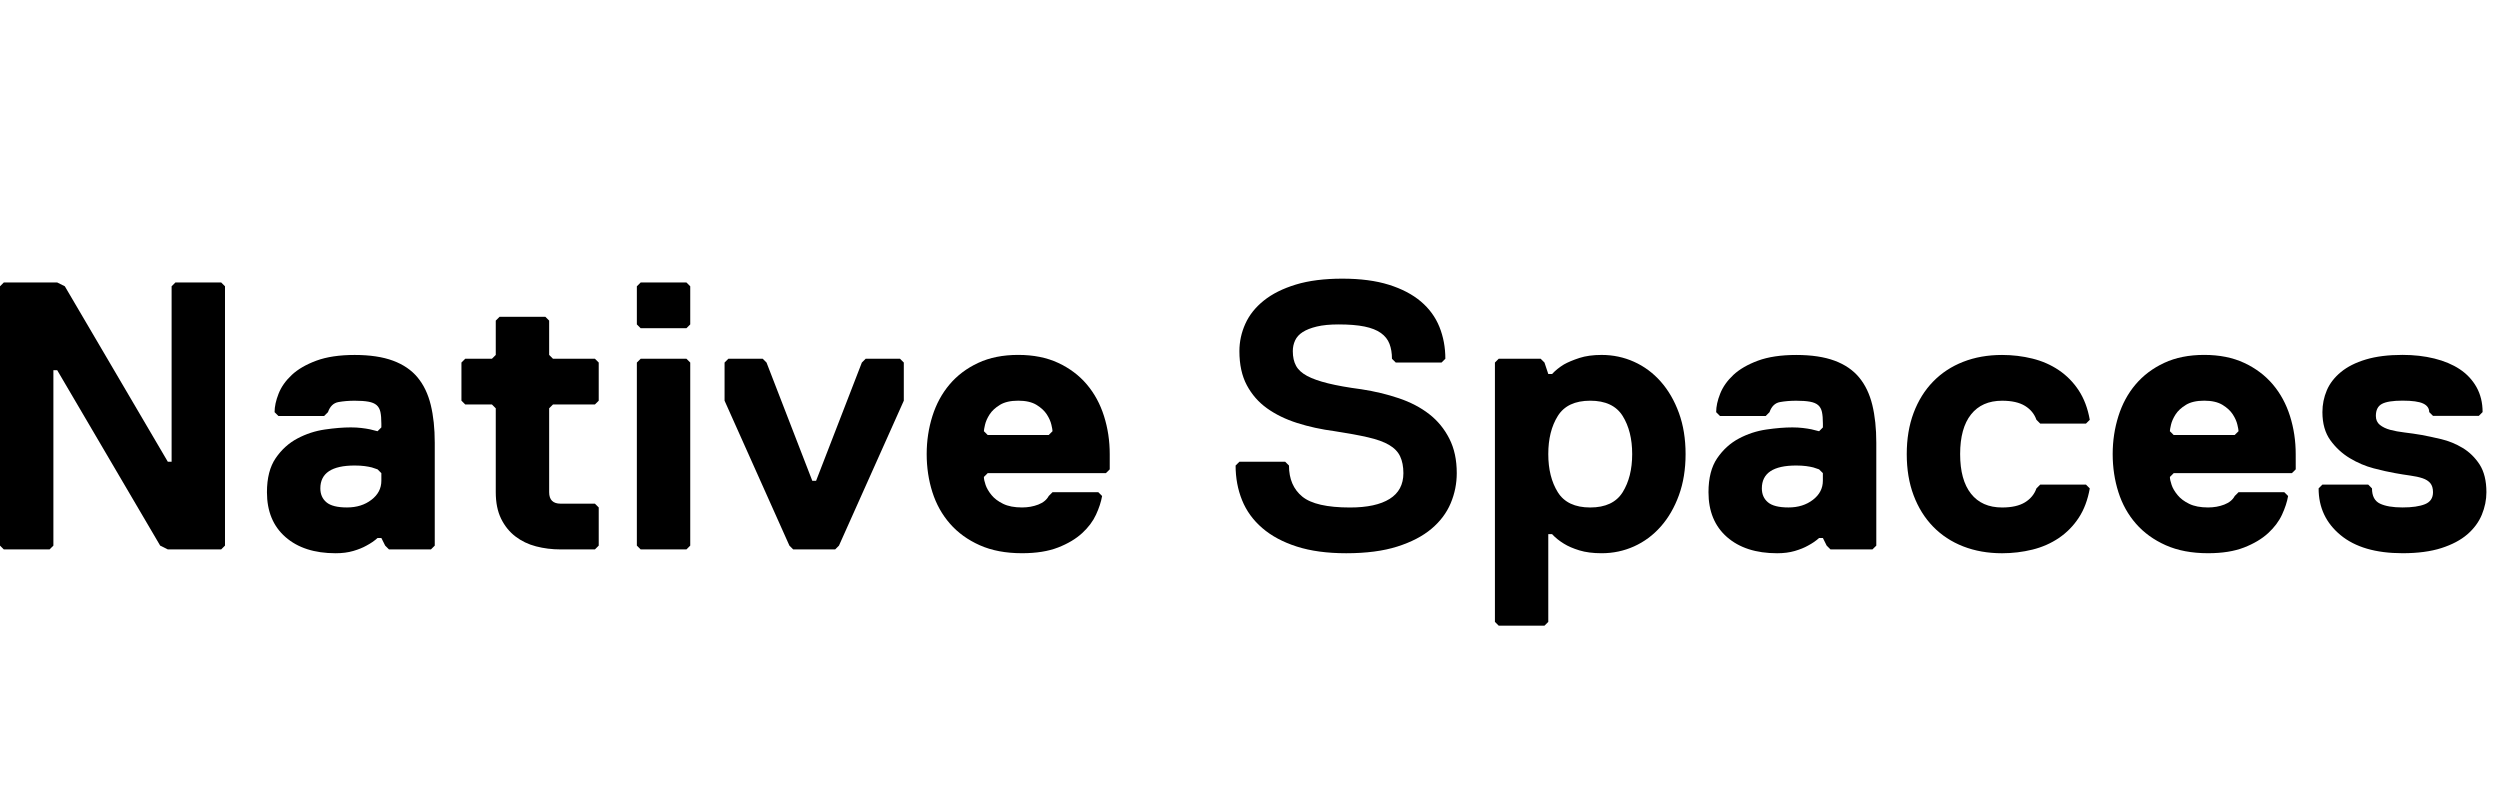
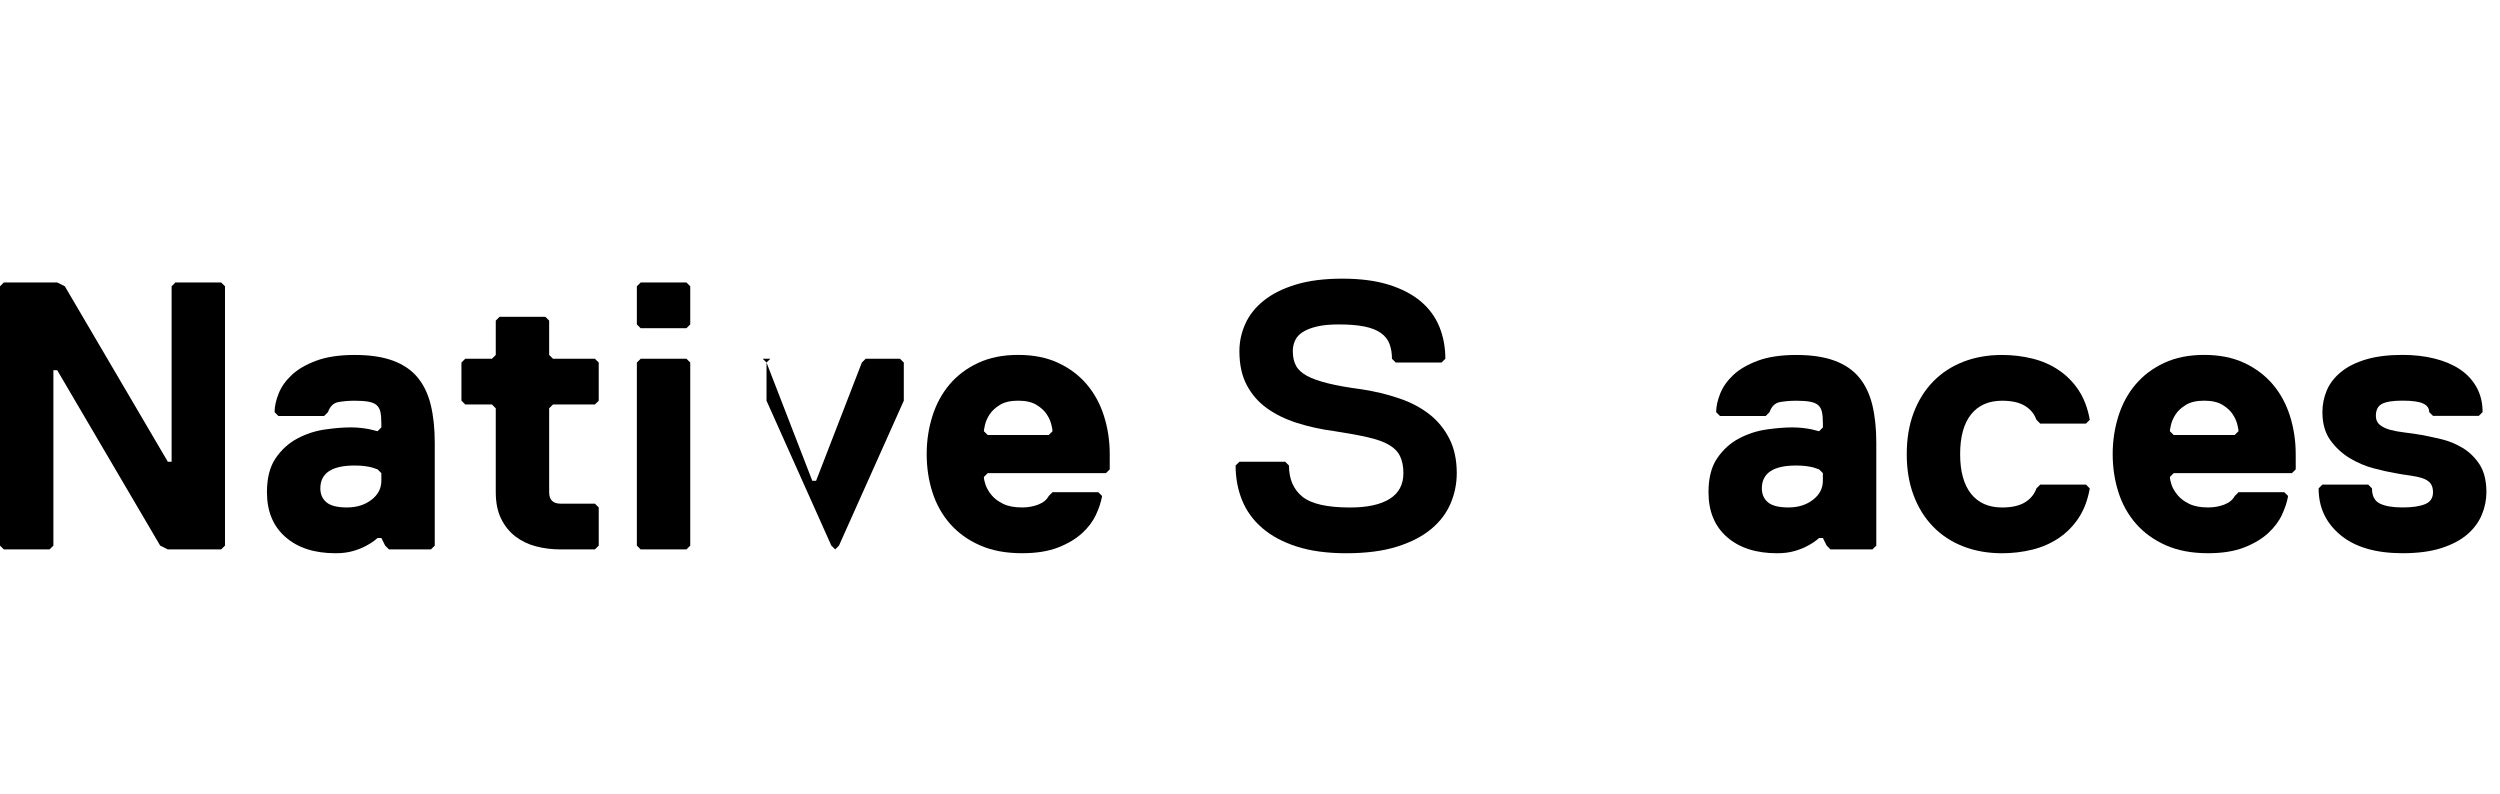
<svg xmlns="http://www.w3.org/2000/svg" version="1.1" id="Layer_1" x="0px" y="0px" width="236px" height="75px" viewBox="0 0 236 75" enable-background="new 0 0 236 75" xml:space="preserve">
  <g>
    <path d="M0.36,26.665H5.4l0.72,0.36l9.72,16.56h0.36v-16.56l0.36-0.36h4.32l0.36,0.36v24.479l-0.36,0.359h-5.04l-0.72-0.359   L5.4,34.946H5.04v16.56l-0.36,0.359H0.36L0,51.505V27.026L0.36,26.665z" />
    <path d="M40.68,51.865h-3.96l-0.36-0.359L36,50.785h-0.36c-0.288,0.265-0.636,0.504-1.044,0.72c-0.336,0.192-0.75,0.36-1.242,0.504   c-0.492,0.146-1.05,0.217-1.674,0.217c-1.993,0-3.57-0.51-4.734-1.53c-1.165-1.021-1.746-2.431-1.746-4.229   c0-1.344,0.275-2.418,0.828-3.223c0.552-0.805,1.236-1.422,2.052-1.854c0.815-0.432,1.68-0.714,2.592-0.846   s1.728-0.198,2.448-0.198c0.36,0,0.689,0.019,0.99,0.055c0.3,0.035,0.569,0.077,0.81,0.126l0.72,0.18l0.36-0.36v-0.359   c0-0.456-0.03-0.822-0.09-1.099c-0.06-0.274-0.18-0.492-0.36-0.647c-0.18-0.156-0.438-0.265-0.774-0.324   c-0.336-0.061-0.768-0.09-1.296-0.09c-0.552,0-1.062,0.042-1.53,0.126c-0.468,0.084-0.798,0.401-0.99,0.954l-0.36,0.359h-4.32   l-0.36-0.359c0-0.528,0.126-1.11,0.378-1.746c0.252-0.637,0.666-1.225,1.242-1.765s1.35-0.989,2.322-1.35   c0.972-0.36,2.178-0.54,3.618-0.54s2.646,0.18,3.618,0.54c0.972,0.36,1.746,0.888,2.322,1.584s0.99,1.56,1.242,2.592   s0.378,2.221,0.378,3.564v9.72L40.68,51.865z M35.64,44.306c-0.144-0.049-0.324-0.108-0.54-0.181   c-0.192-0.049-0.42-0.09-0.684-0.127c-0.264-0.034-0.576-0.053-0.936-0.053c-2.16,0-3.24,0.719-3.24,2.159   c0,0.552,0.192,0.989,0.576,1.313c0.384,0.324,1.032,0.486,1.944,0.486c0.912,0,1.68-0.24,2.304-0.722   C35.688,46.705,36,46.105,36,45.386v-0.722L35.64,44.306z" />
    <path d="M51.84,46.466c0,0.719,0.36,1.08,1.08,1.08h3.24l0.36,0.358v3.601l-0.36,0.36h-3.24c-0.816,0-1.59-0.097-2.322-0.289   c-0.732-0.19-1.38-0.504-1.944-0.936s-1.014-0.99-1.35-1.674c-0.336-0.686-0.504-1.518-0.504-2.502v-7.92l-0.36-0.36h-2.52   l-0.36-0.359v-3.601l0.36-0.359h2.52l0.36-0.36v-3.24l0.36-0.36h4.32l0.36,0.36v3.24l0.36,0.36h3.96l0.36,0.359v3.601l-0.36,0.359   H52.2l-0.36,0.36V46.466z" />
    <path d="M64.799,30.985h-4.32l-0.36-0.36v-3.599l0.36-0.36h4.32l0.36,0.36v3.599L64.799,30.985z M64.799,51.865h-4.32l-0.36-0.359   v-17.28l0.36-0.359h4.32l0.36,0.359v17.28L64.799,51.865z" />
-     <path d="M79.199,51.505l-0.36,0.36h-3.96l-0.36-0.36l-6.12-13.68v-3.601l0.36-0.359H72l0.36,0.359l4.32,11.161h0.36l4.32-11.161   l0.36-0.359h3.24l0.36,0.359v3.601L79.199,51.505z" />
+     <path d="M79.199,51.505l-0.36,0.36l-0.36-0.36l-6.12-13.68v-3.601l0.36-0.359H72l0.36,0.359l4.32,11.161h0.36l4.32-11.161   l0.36-0.359h3.24l0.36,0.359v3.601L79.199,51.505z" />
    <path d="M104.759,44.306l-0.36,0.358h-11.16l-0.36,0.36c0,0.192,0.054,0.444,0.162,0.757c0.108,0.312,0.293,0.629,0.558,0.953   c0.264,0.324,0.63,0.6,1.098,0.828c0.468,0.229,1.062,0.342,1.782,0.342c0.552,0,1.062-0.09,1.53-0.27   c0.468-0.182,0.798-0.451,0.99-0.811l0.36-0.359h4.32l0.36,0.359c-0.096,0.553-0.288,1.141-0.576,1.764   c-0.288,0.625-0.726,1.207-1.314,1.746s-1.344,0.99-2.268,1.35c-0.924,0.361-2.058,0.541-3.402,0.541   c-1.536,0-2.868-0.252-3.996-0.756s-2.064-1.182-2.808-2.035c-0.744-0.852-1.296-1.841-1.656-2.969   c-0.36-1.129-0.54-2.328-0.54-3.601c0-1.248,0.18-2.442,0.54-3.582c0.36-1.141,0.9-2.137,1.62-2.988   c0.72-0.852,1.62-1.53,2.7-2.034s2.34-0.756,3.78-0.756s2.7,0.252,3.78,0.756s1.98,1.184,2.7,2.034   c0.72,0.852,1.26,1.848,1.62,2.988c0.36,1.14,0.54,2.334,0.54,3.582V44.306z M99.359,40.705c0-0.096-0.036-0.3-0.108-0.612   c-0.072-0.312-0.216-0.636-0.432-0.972c-0.216-0.335-0.54-0.635-0.972-0.9c-0.432-0.264-1.008-0.396-1.728-0.396   c-0.72,0-1.296,0.132-1.728,0.396c-0.432,0.266-0.756,0.564-0.972,0.9s-0.36,0.661-0.432,0.972   c-0.072,0.312-0.108,0.517-0.108,0.612l0.36,0.359H99L99.359,40.705z" />
    <path d="M137.518,44.664c0,0.984-0.19,1.934-0.574,2.845c-0.385,0.912-0.989,1.717-1.817,2.412   c-0.828,0.696-1.901,1.255-3.222,1.674c-1.32,0.42-2.93,0.631-4.824,0.631c-1.801,0-3.354-0.211-4.662-0.631   c-1.309-0.419-2.395-1.002-3.258-1.746c-0.864-0.743-1.5-1.619-1.908-2.627c-0.408-1.008-0.612-2.101-0.612-3.276l0.36-0.359h4.32   l0.359,0.359c0,1.272,0.42,2.25,1.26,2.936c0.84,0.684,2.34,1.025,4.5,1.025c1.631,0,2.881-0.271,3.744-0.812   c0.865-0.539,1.297-1.351,1.297-2.431c0-0.623-0.104-1.151-0.308-1.584c-0.202-0.432-0.553-0.791-1.043-1.079   c-0.491-0.288-1.157-0.528-1.998-0.72c-0.84-0.192-1.884-0.385-3.132-0.576c-1.271-0.167-2.454-0.426-3.546-0.774   c-1.093-0.348-2.04-0.81-2.845-1.386s-1.439-1.302-1.907-2.178c-0.468-0.876-0.702-1.95-0.702-3.223   c0-0.887,0.186-1.746,0.558-2.574s0.954-1.56,1.747-2.196c0.791-0.634,1.799-1.138,3.023-1.511   c1.224-0.372,2.688-0.558,4.393-0.558c1.703,0,3.168,0.192,4.391,0.576c1.225,0.384,2.231,0.912,3.025,1.584   c0.79,0.672,1.372,1.47,1.745,2.394c0.371,0.924,0.56,1.926,0.56,3.007l-0.361,0.359h-4.32l-0.359-0.359   c0-0.528-0.078-0.997-0.233-1.405c-0.155-0.407-0.426-0.75-0.81-1.025c-0.385-0.275-0.9-0.479-1.549-0.612   c-0.647-0.132-1.463-0.198-2.447-0.198c-0.816,0-1.5,0.066-2.053,0.198c-0.552,0.132-0.996,0.307-1.332,0.522   s-0.576,0.479-0.72,0.792c-0.144,0.312-0.216,0.647-0.216,1.008c0,0.554,0.102,1.015,0.307,1.387   c0.203,0.373,0.551,0.689,1.043,0.954c0.492,0.264,1.152,0.497,1.98,0.701c0.828,0.205,1.878,0.392,3.15,0.559   c1.248,0.191,2.424,0.474,3.528,0.846c1.103,0.372,2.056,0.87,2.861,1.494c0.805,0.624,1.438,1.397,1.907,2.322   C137.288,42.331,137.518,43.416,137.518,44.664z" />
-     <path d="M159.119,42.866c0,1.439-0.211,2.734-0.631,3.888c-0.42,1.152-0.99,2.137-1.711,2.951c-0.719,0.816-1.56,1.44-2.521,1.873   c-0.959,0.432-1.979,0.647-3.059,0.647c-0.816,0-1.521-0.09-2.107-0.271c-0.588-0.181-1.073-0.391-1.457-0.631   c-0.432-0.264-0.805-0.562-1.116-0.899h-0.359v8.28l-0.359,0.359h-4.32l-0.358-0.359v-24.48l0.358-0.359h3.959l0.361,0.359   l0.359,1.08h0.359c0.312-0.336,0.686-0.636,1.116-0.899c0.384-0.217,0.869-0.419,1.457-0.612c0.589-0.192,1.291-0.288,2.106-0.288   c1.078,0,2.101,0.216,3.06,0.648c0.961,0.432,1.802,1.056,2.521,1.871c0.721,0.816,1.291,1.801,1.711,2.952   C158.908,40.13,159.119,41.426,159.119,42.866z M154.078,42.866c0-1.44-0.301-2.641-0.9-3.601c-0.6-0.959-1.619-1.439-3.059-1.439   c-1.441,0-2.461,0.479-3.061,1.439c-0.601,0.96-0.9,2.16-0.9,3.601c0,1.439,0.301,2.64,0.9,3.601   c0.6,0.959,1.618,1.439,3.061,1.439c1.439,0,2.459-0.48,3.059-1.439C153.777,45.505,154.078,44.306,154.078,42.866z" />
    <path d="M176.758,51.865h-3.959l-0.361-0.359l-0.358-0.721h-0.358c-0.289,0.266-0.638,0.504-1.046,0.721   c-0.336,0.193-0.75,0.359-1.241,0.504c-0.492,0.145-1.052,0.217-1.675,0.217c-1.991,0-3.569-0.51-4.733-1.529   c-1.164-1.021-1.746-2.432-1.746-4.229c0-1.345,0.275-2.418,0.828-3.224c0.553-0.804,1.235-1.421,2.053-1.854   c0.814-0.432,1.68-0.714,2.592-0.846s1.729-0.198,2.447-0.198c0.361,0,0.689,0.019,0.99,0.055c0.301,0.035,0.569,0.077,0.811,0.126   l0.721,0.18l0.359-0.36v-0.359c0-0.456-0.031-0.822-0.09-1.099c-0.061-0.274-0.18-0.492-0.359-0.647   c-0.182-0.156-0.439-0.265-0.775-0.324c-0.336-0.061-0.768-0.09-1.295-0.09c-0.553,0-1.062,0.042-1.53,0.126   c-0.468,0.084-0.798,0.401-0.99,0.954l-0.358,0.359h-4.32l-0.359-0.359c0-0.528,0.125-1.11,0.379-1.746   c0.252-0.637,0.666-1.225,1.24-1.765c0.576-0.54,1.352-0.989,2.322-1.35c0.973-0.36,2.178-0.54,3.619-0.54   c1.438,0,2.645,0.18,3.617,0.54s1.745,0.888,2.321,1.584s0.99,1.56,1.242,2.592s0.377,2.221,0.377,3.564v9.72L176.758,51.865z    M171.719,44.306c-0.145-0.049-0.324-0.108-0.541-0.181c-0.191-0.049-0.42-0.09-0.684-0.127c-0.264-0.034-0.576-0.053-0.936-0.053   c-2.16,0-3.24,0.719-3.24,2.159c0,0.552,0.19,0.989,0.576,1.313c0.383,0.324,1.03,0.486,1.942,0.486s1.681-0.24,2.306-0.722   c0.623-0.479,0.936-1.079,0.936-1.799v-0.722L171.719,44.306z" />
    <path d="M185.037,42.866c0,1.632,0.342,2.88,1.027,3.743c0.684,0.864,1.66,1.297,2.934,1.297c0.912,0,1.631-0.162,2.16-0.486   c0.527-0.324,0.887-0.762,1.08-1.313l0.359-0.36h4.319l0.358,0.36c-0.19,1.079-0.539,2.005-1.043,2.772s-1.129,1.402-1.873,1.906   c-0.743,0.504-1.577,0.871-2.502,1.1c-0.924,0.227-1.877,0.342-2.86,0.342c-1.345,0-2.567-0.217-3.672-0.648   s-2.054-1.056-2.845-1.871c-0.793-0.815-1.403-1.801-1.836-2.952c-0.434-1.152-0.647-2.447-0.647-3.888s0.215-2.736,0.647-3.889   c0.433-1.151,1.043-2.136,1.836-2.951c0.791-0.816,1.738-1.44,2.845-1.872c1.104-0.433,2.327-0.648,3.672-0.648   c0.983,0,1.938,0.114,2.86,0.342c0.925,0.229,1.759,0.595,2.502,1.099c0.744,0.504,1.369,1.14,1.873,1.907   c0.504,0.77,0.853,1.692,1.043,2.772l-0.358,0.36h-4.319l-0.359-0.36c-0.193-0.552-0.553-0.99-1.08-1.314   c-0.529-0.323-1.248-0.485-2.16-0.485c-1.273,0-2.25,0.432-2.934,1.296C185.379,39.986,185.037,41.234,185.037,42.866z" />
    <path d="M216.717,44.306l-0.359,0.358h-11.159l-0.359,0.36c0,0.192,0.056,0.444,0.162,0.757c0.106,0.312,0.293,0.629,0.56,0.953   c0.264,0.324,0.629,0.6,1.098,0.828c0.467,0.229,1.061,0.342,1.781,0.342c0.553,0,1.062-0.09,1.529-0.27   c0.469-0.182,0.799-0.451,0.989-0.811l0.36-0.359h4.318l0.361,0.359c-0.096,0.553-0.289,1.141-0.576,1.764   c-0.289,0.625-0.727,1.207-1.314,1.746s-1.344,0.99-2.268,1.35c-0.924,0.361-2.059,0.541-3.402,0.541   c-1.535,0-2.867-0.252-3.996-0.756s-2.063-1.182-2.809-2.035c-0.744-0.852-1.295-1.841-1.654-2.969   c-0.36-1.129-0.541-2.328-0.541-3.601c0-1.248,0.181-2.442,0.541-3.582c0.359-1.141,0.898-2.137,1.619-2.988   s1.619-1.53,2.699-2.034s2.34-0.756,3.781-0.756c1.439,0,2.699,0.252,3.779,0.756s1.979,1.184,2.701,2.034   c0.719,0.852,1.26,1.848,1.619,2.988c0.358,1.14,0.538,2.334,0.538,3.582L216.717,44.306L216.717,44.306z M211.318,40.705   c0-0.096-0.037-0.3-0.109-0.612c-0.072-0.312-0.215-0.636-0.432-0.972c-0.215-0.335-0.539-0.635-0.971-0.9   c-0.435-0.264-1.011-0.396-1.729-0.396c-0.722,0-1.298,0.132-1.729,0.396c-0.432,0.266-0.756,0.564-0.973,0.9   c-0.215,0.336-0.359,0.661-0.432,0.972c-0.072,0.312-0.107,0.517-0.107,0.612l0.359,0.359h5.76L211.318,40.705z" />
    <path d="M234.717,46.466c0,0.719-0.145,1.428-0.432,2.123c-0.287,0.696-0.744,1.313-1.367,1.854   c-0.625,0.539-1.441,0.971-2.449,1.295s-2.232,0.486-3.672,0.486c-2.52,0-4.471-0.57-5.85-1.711   c-1.381-1.139-2.07-2.609-2.07-4.409l0.359-0.36h4.32l0.36,0.36c0,0.72,0.252,1.2,0.756,1.44s1.211,0.359,2.123,0.359   s1.621-0.103,2.125-0.308c0.504-0.203,0.756-0.581,0.756-1.133c0-0.36-0.086-0.644-0.252-0.847   c-0.168-0.205-0.414-0.36-0.737-0.469c-0.324-0.107-0.709-0.191-1.152-0.252c-0.445-0.06-0.93-0.139-1.459-0.234   c-0.551-0.096-1.217-0.246-1.996-0.448c-0.781-0.204-1.531-0.522-2.25-0.955c-0.721-0.432-1.332-0.995-1.838-1.69   c-0.504-0.696-0.756-1.584-0.756-2.664c0-0.721,0.139-1.404,0.414-2.053c0.274-0.647,0.721-1.224,1.332-1.728   c0.612-0.504,1.397-0.9,2.358-1.188c0.959-0.288,2.111-0.432,3.455-0.432c1.08,0,2.082,0.114,3.006,0.342   c0.925,0.229,1.724,0.564,2.396,1.008c0.672,0.444,1.199,1.009,1.584,1.692c0.383,0.684,0.576,1.47,0.576,2.358l-0.359,0.359h-4.32   l-0.361-0.359c0-0.36-0.19-0.631-0.575-0.811c-0.384-0.18-1.031-0.27-1.943-0.27s-1.562,0.103-1.942,0.306   c-0.385,0.204-0.576,0.582-0.576,1.134c0,0.36,0.125,0.644,0.377,0.847s0.576,0.359,0.973,0.468   c0.396,0.107,0.852,0.191,1.369,0.252c0.516,0.061,1.049,0.139,1.602,0.233c0.527,0.097,1.146,0.229,1.854,0.396   c0.707,0.168,1.379,0.444,2.017,0.828c0.637,0.384,1.17,0.905,1.602,1.565C234.502,44.516,234.717,45.386,234.717,46.466z" />
  </g>
</svg>